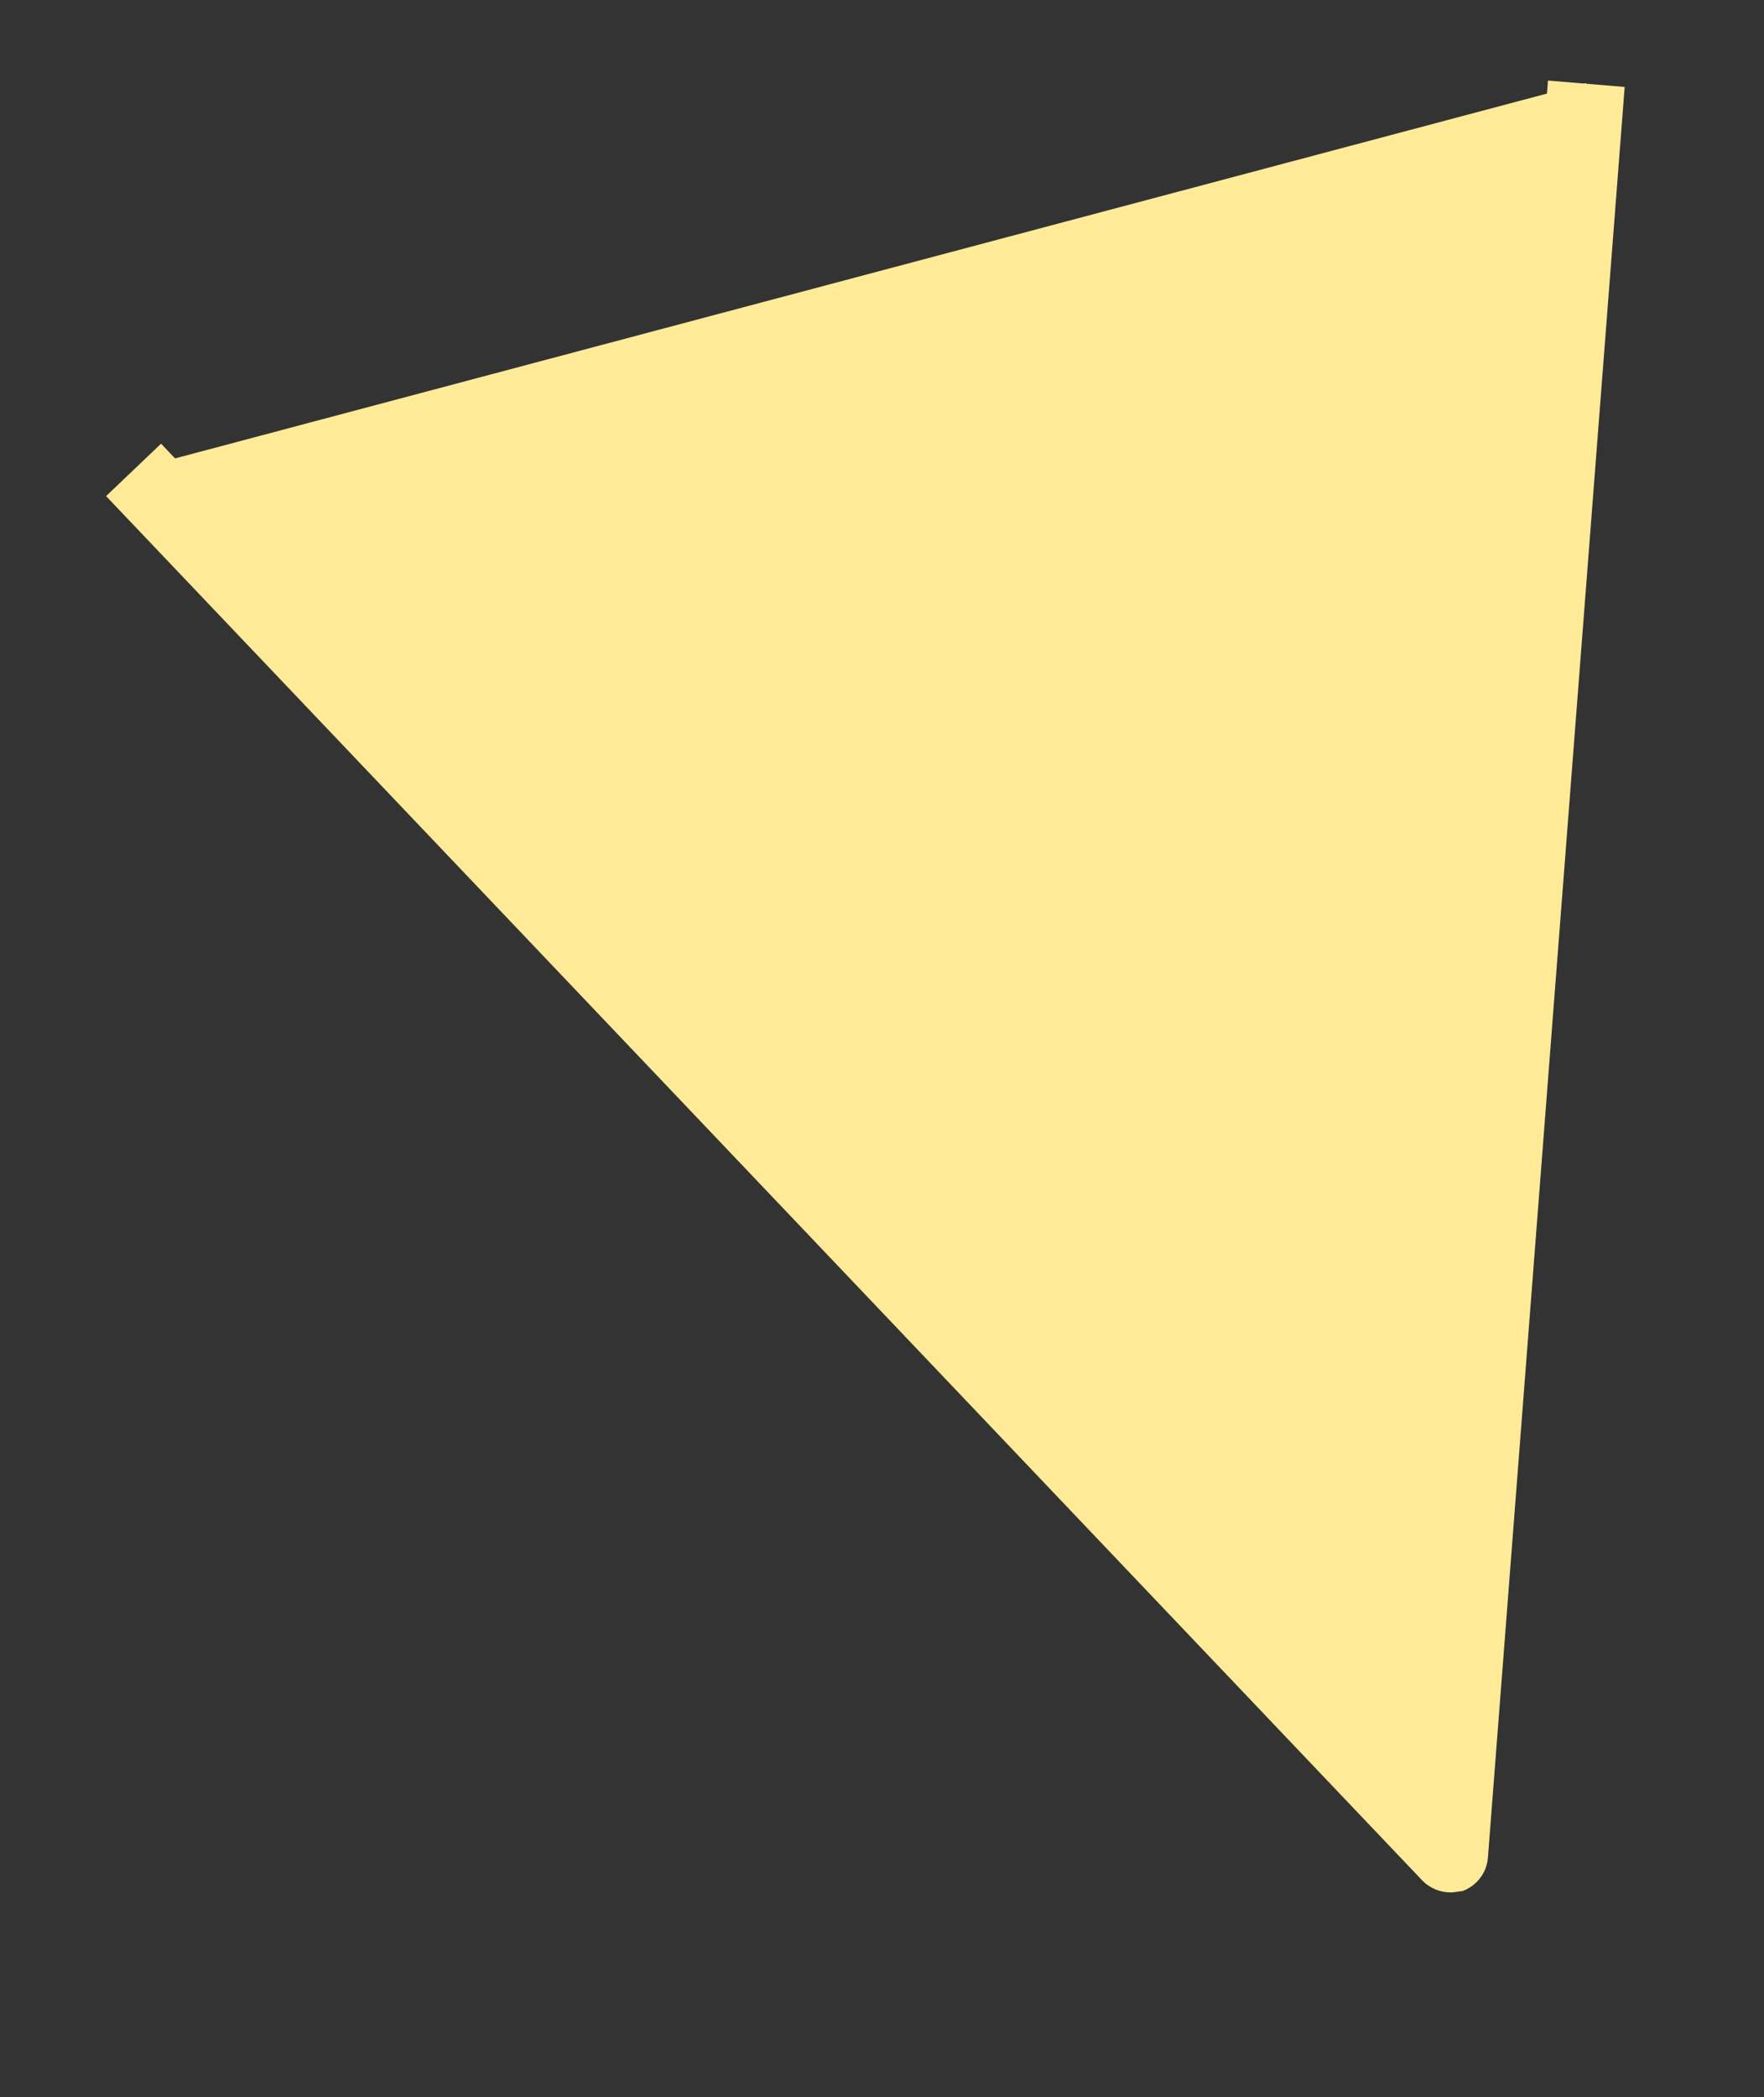
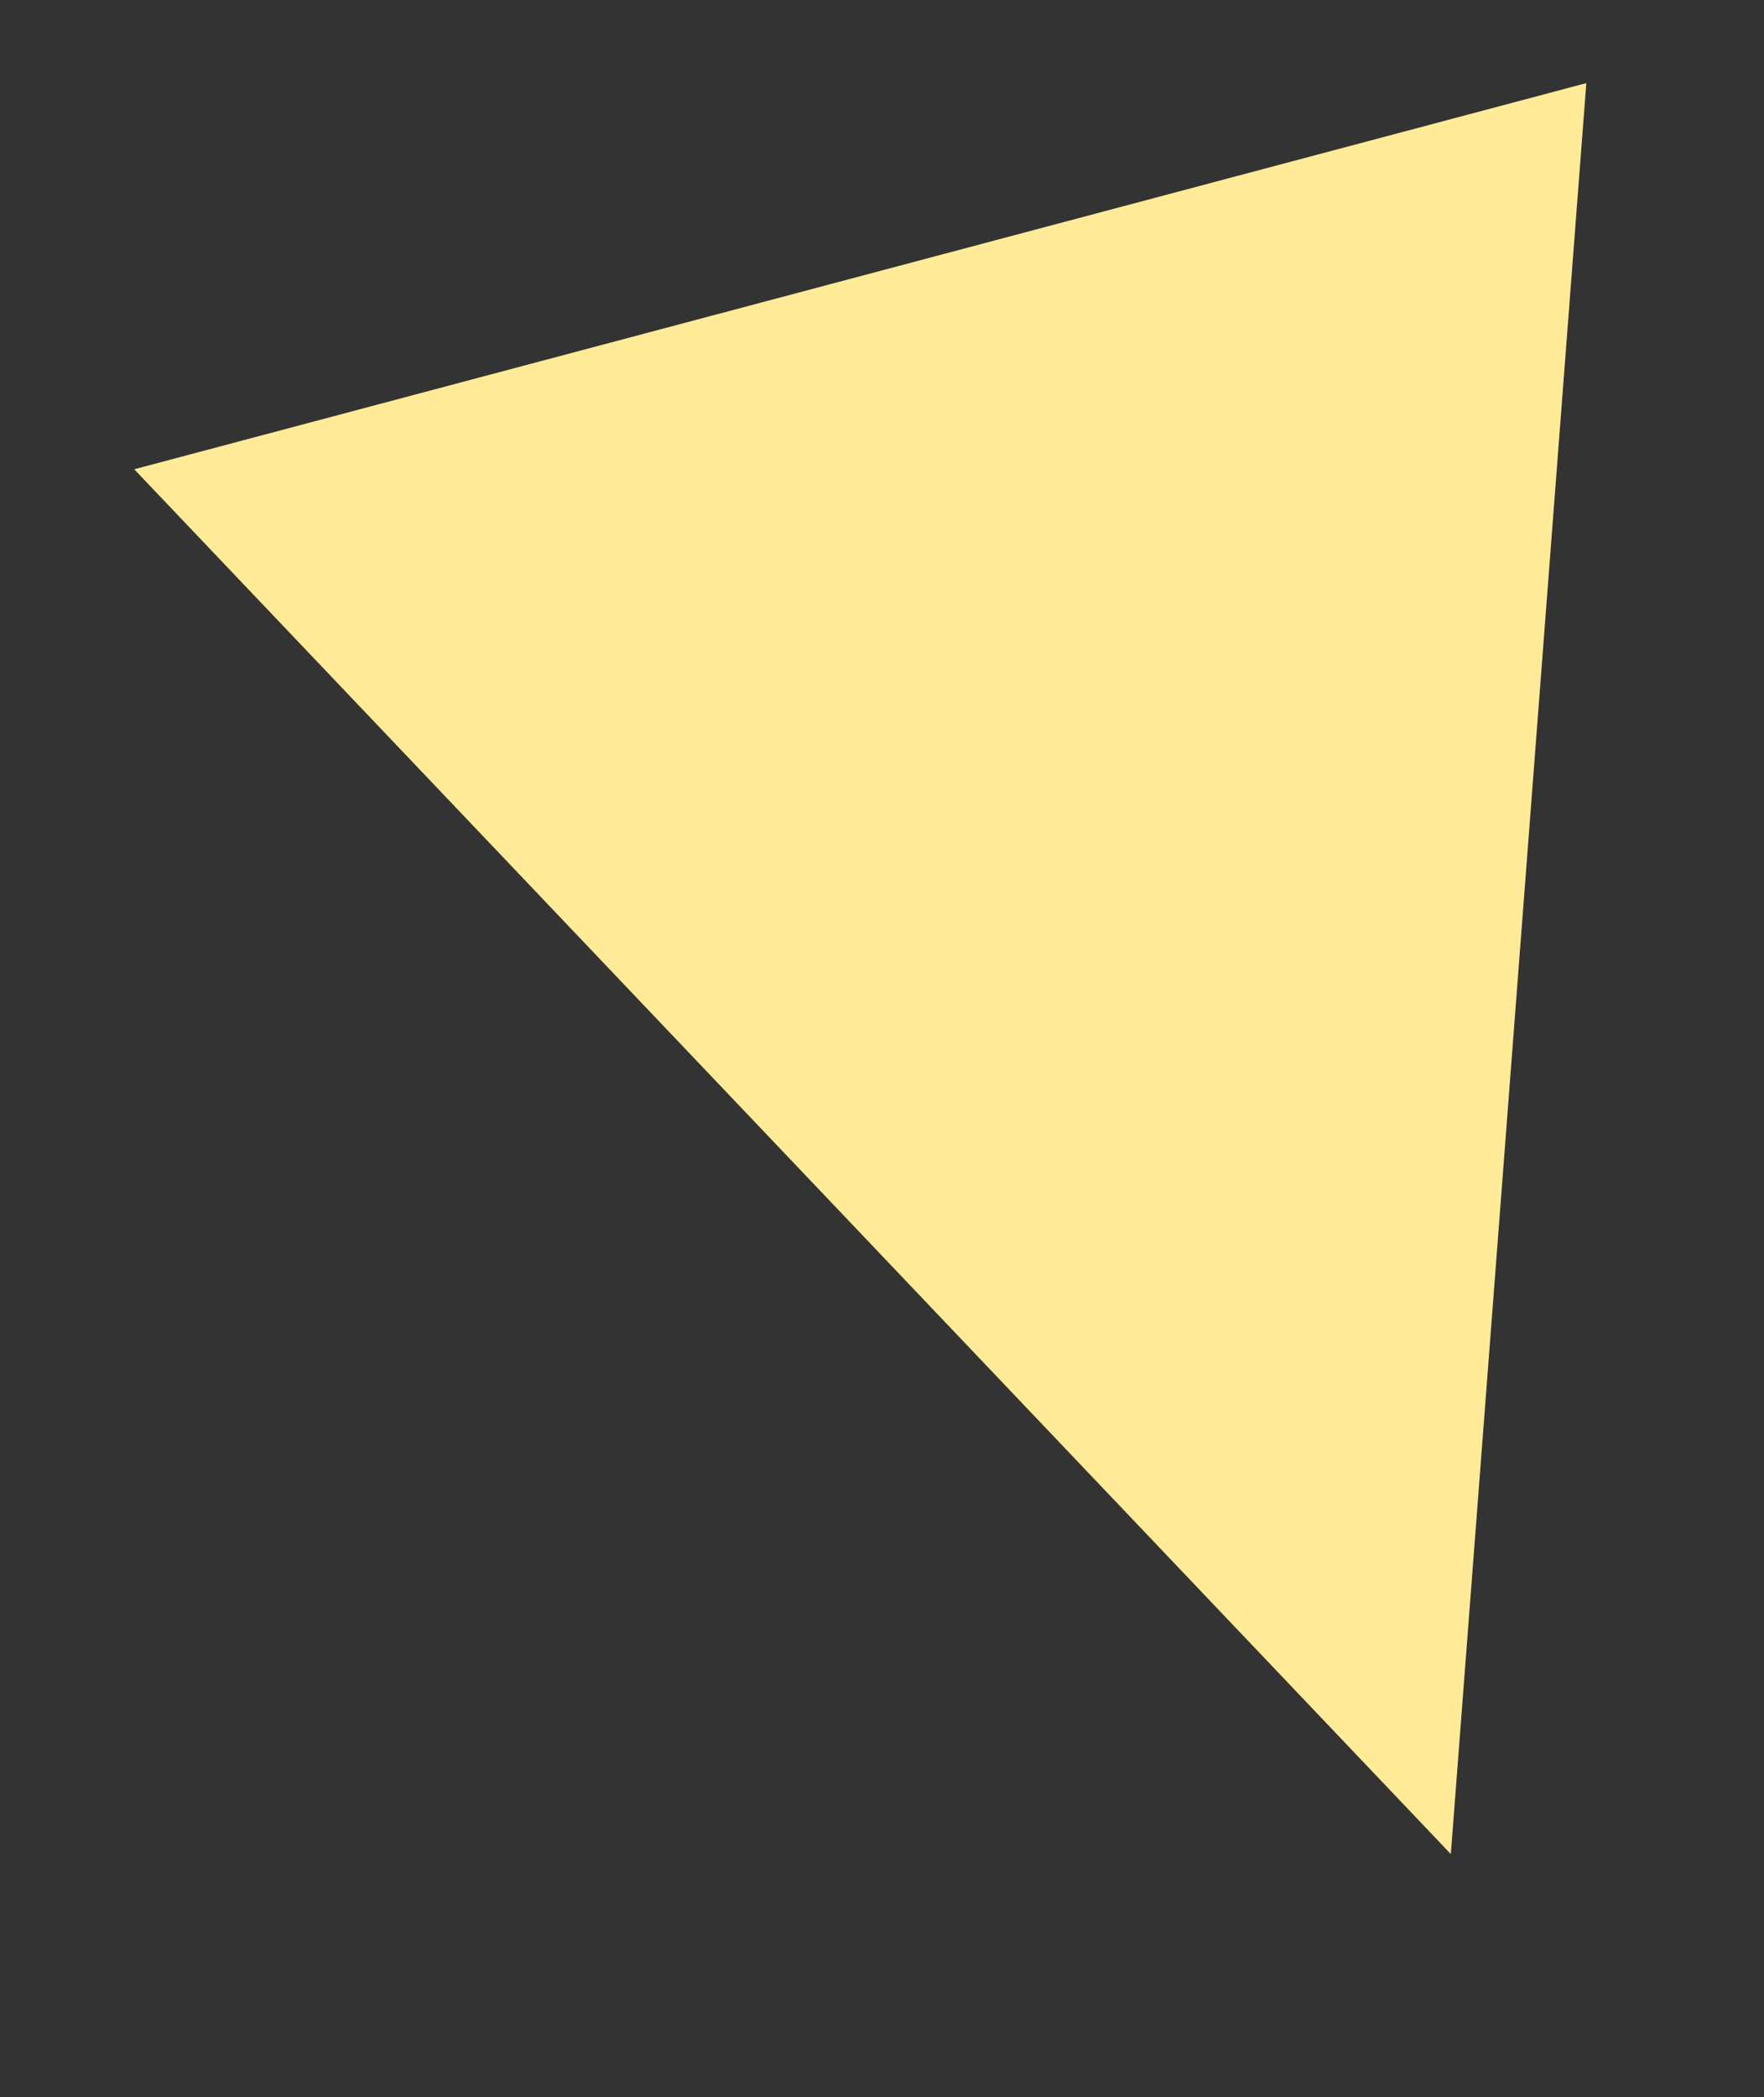
<svg xmlns="http://www.w3.org/2000/svg" x="0px" y="0px" viewBox="0 0 138 164" style="vertical-align: middle; max-width: 100%; width: 100%;" width="100%">
  <rect x="0" y="0" width="138" height="164" fill="#333333" stroke="none" />
  <g>
    <polyline points="10.5,36.7 113.5,145 124.1,6.5" fill="rgb(255,235,151)">
    </polyline>
-     <path d="M113.5,148c-0.8,0-1.6-0.3-2.2-0.9L8.3,38.8l4.3-4.1L111,138L121.1,6.3l6,0.5l-10.7,138.5   c-0.1,1.2-0.9,2.2-2,2.6C114.2,147.9,113.8,148,113.5,148z" fill="rgb(255,235,151)">
-     </path>
  </g>
</svg>